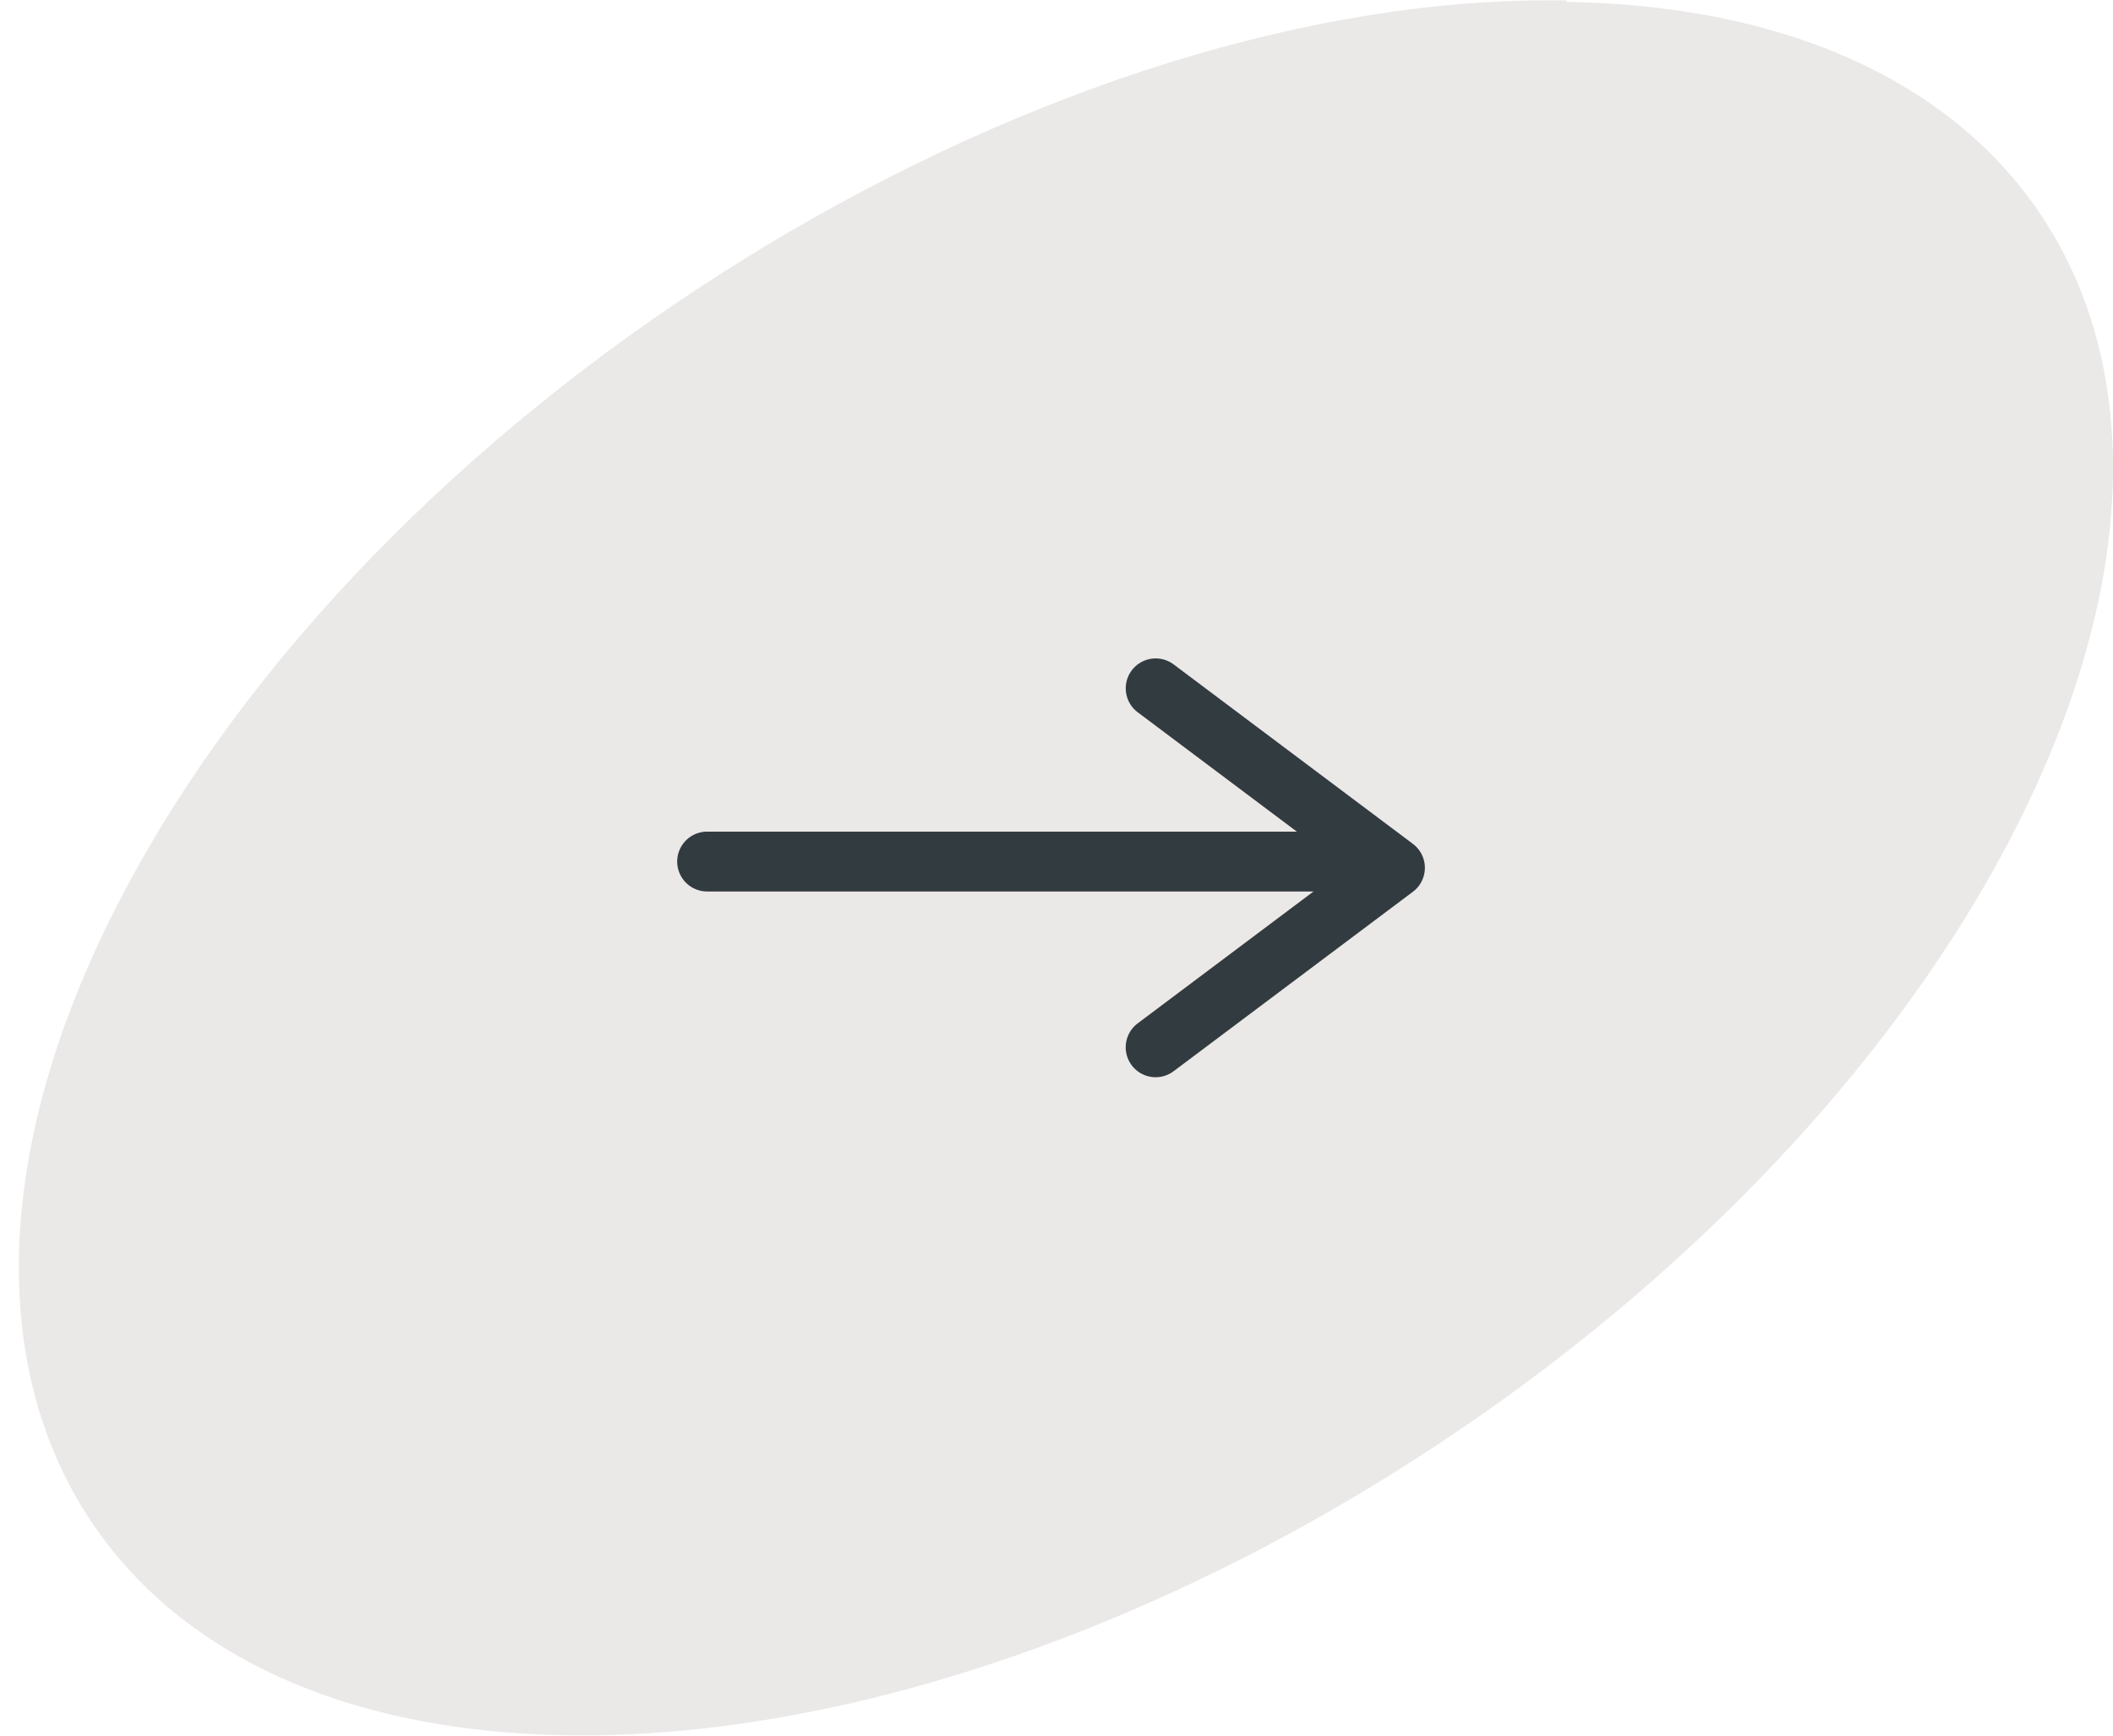
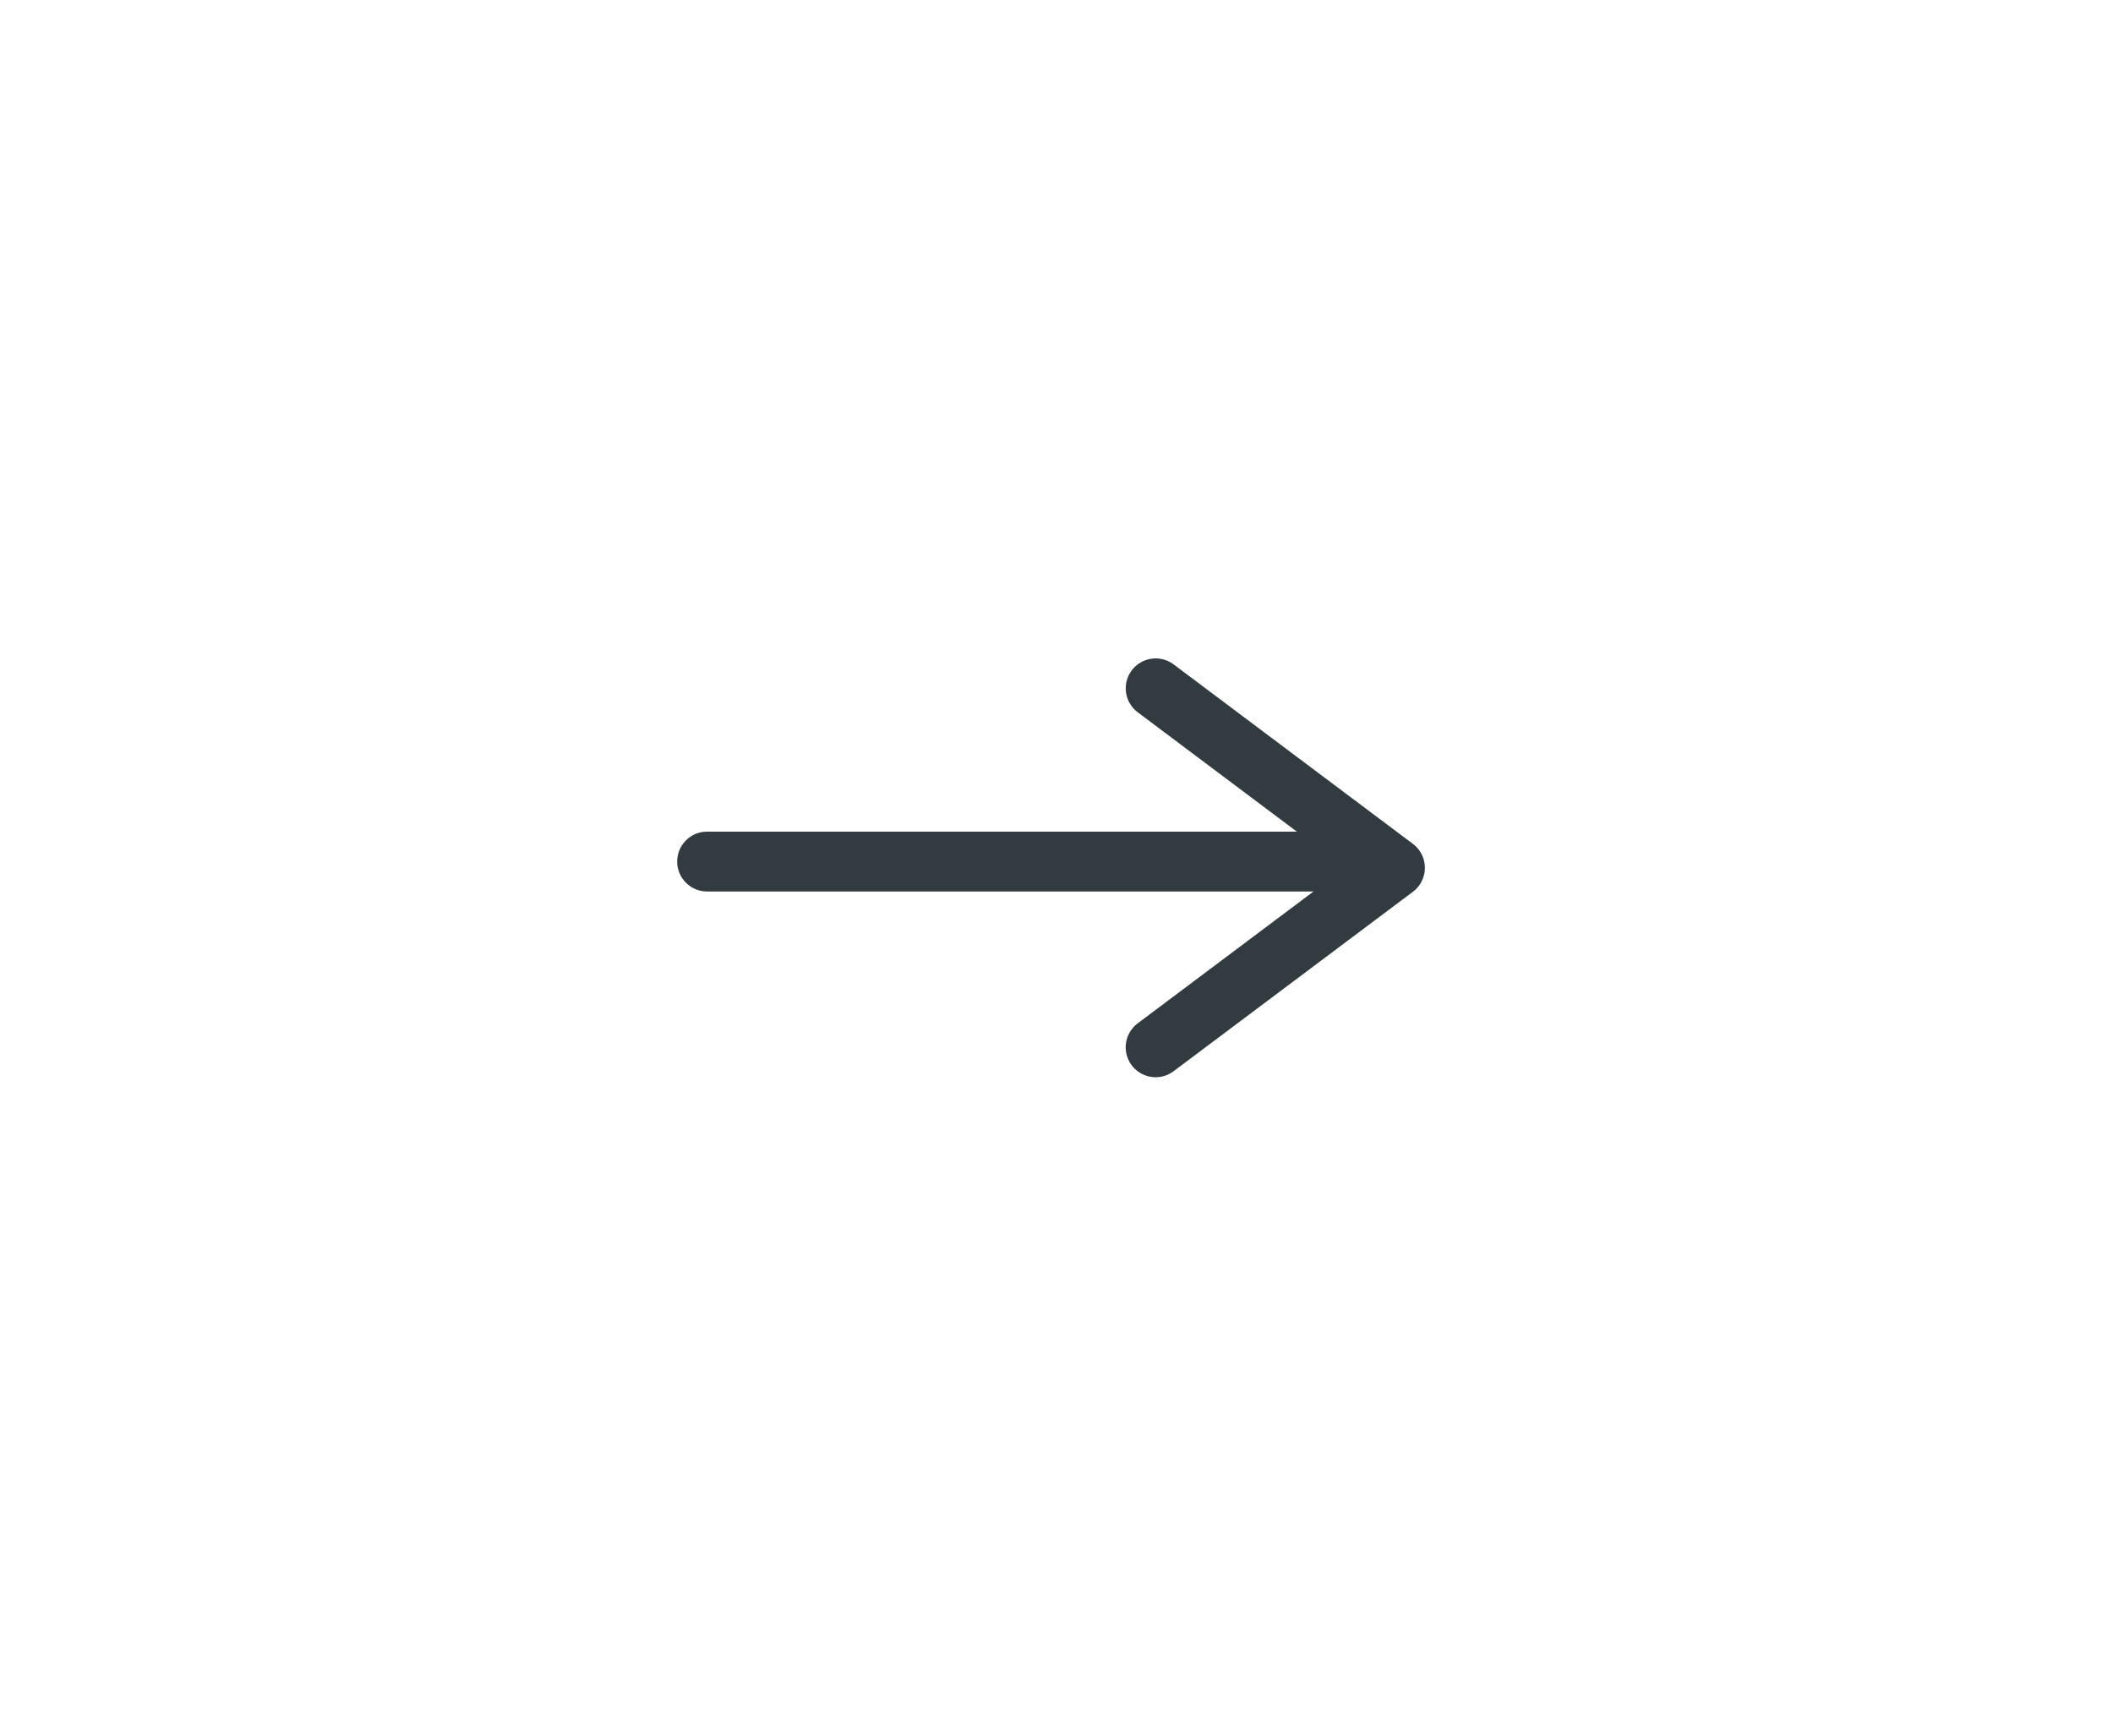
<svg xmlns="http://www.w3.org/2000/svg" width="56" height="46" fill="none">
-   <path d="M41.514.011C28.062-.215 11.18 9.907 3.87 22.586c-7.31 12.68-2.337 23.178 11.115 23.403 13.452.226 30.333-9.895 37.644-22.575C59.94 10.697 54.966.274 41.514.05V.01Z" fill="#EBE8E8" />
  <path d="M18.74 22.834h16.195" stroke="#323B40" stroke-width="1.586" stroke-linecap="round" />
  <path d="M30.628 18.243 36.97 23l-6.343 4.757" stroke="#323B40" stroke-width="1.586" stroke-linecap="round" stroke-linejoin="round" />
</svg>